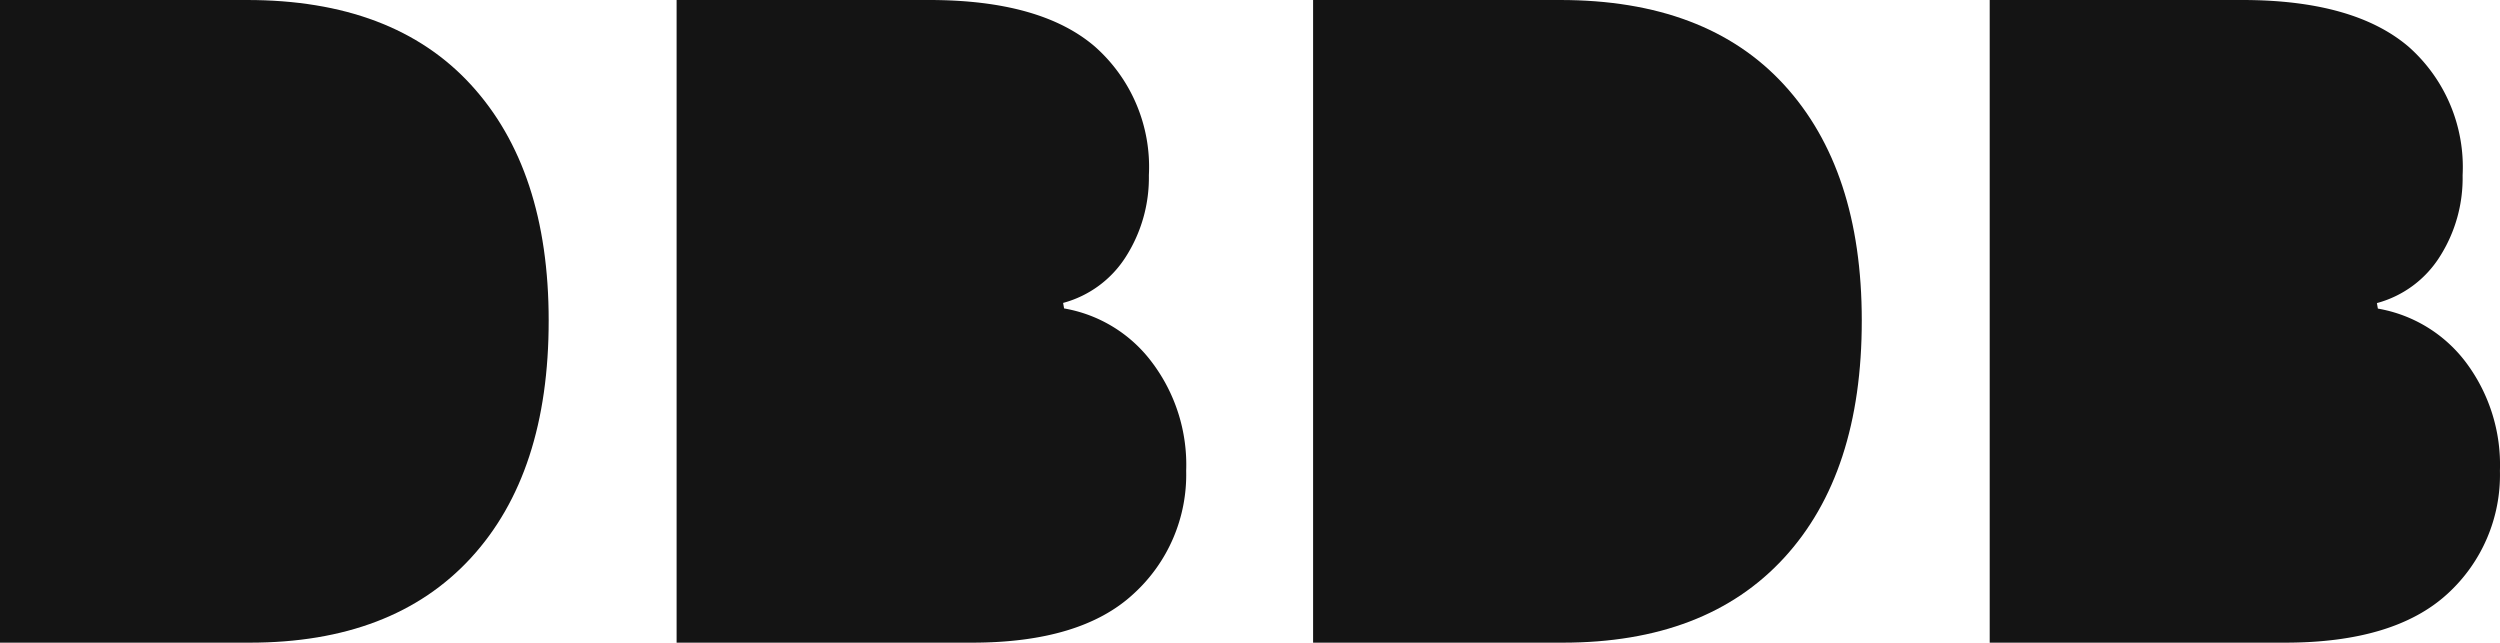
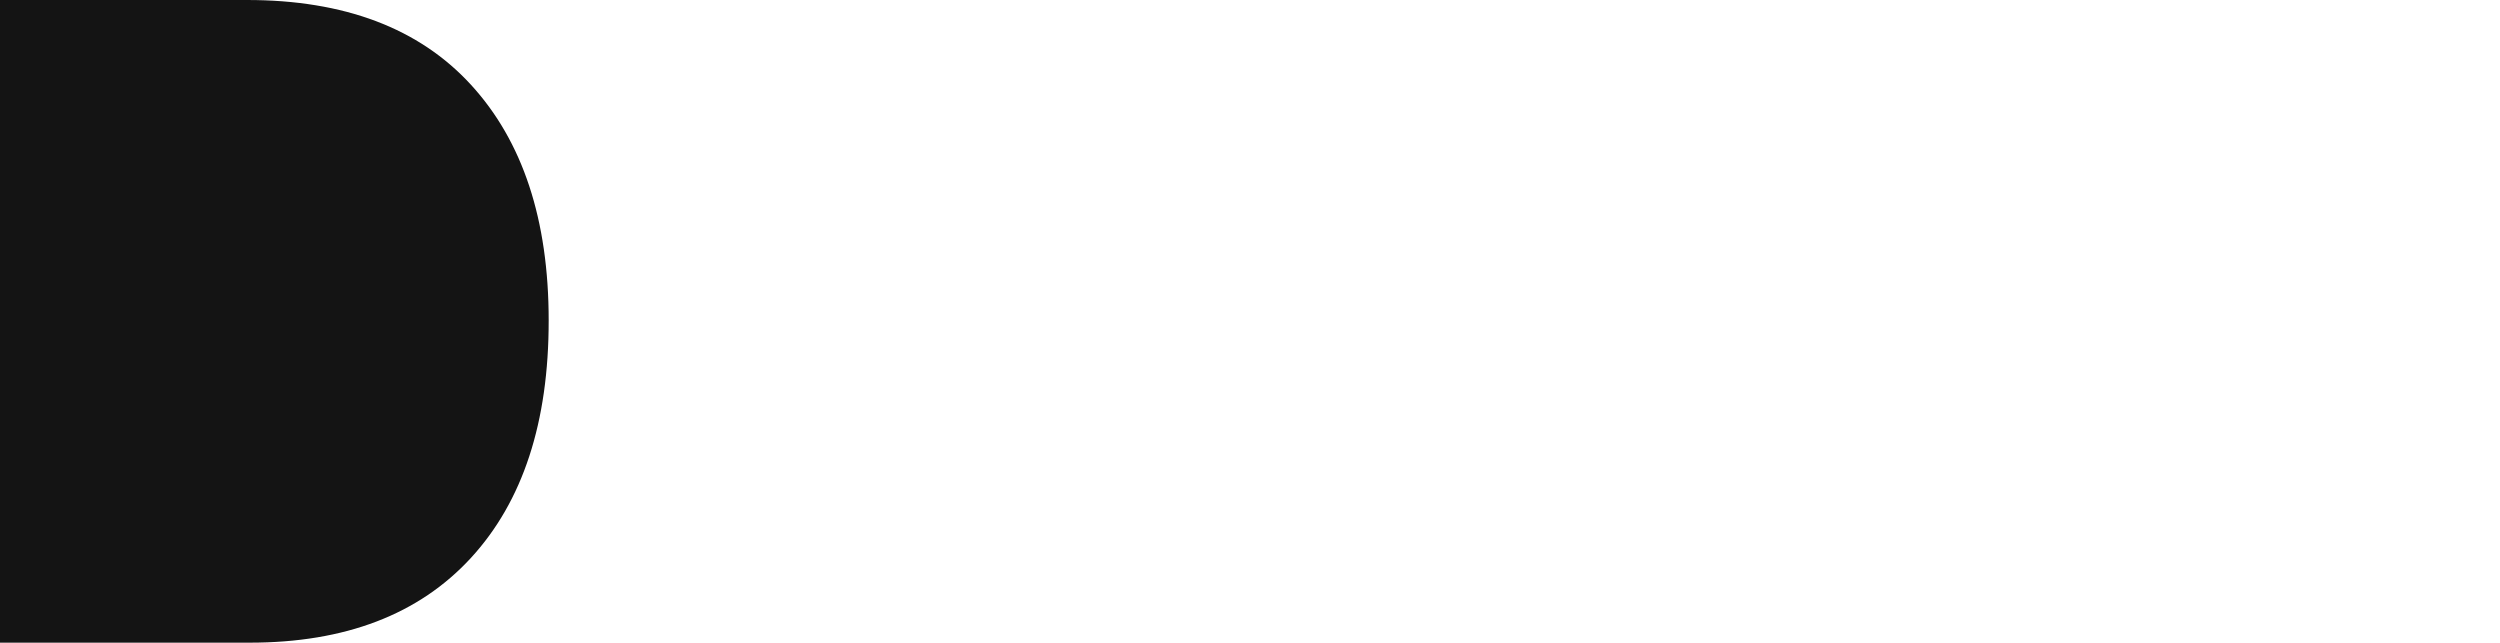
<svg xmlns="http://www.w3.org/2000/svg" id="_001-09_DBDB_-_LOGO___SCHWARZ" data-name="001-09 DBDB - LOGO _ SCHWARZ" width="106.506" height="27.379" viewBox="0 0 106.506 27.379">
-   <path id="Pfad_1" data-name="Pfad 1" d="M122.57,27.379h12.58q4.647,0,6.916-2.075a6.854,6.854,0,0,0,2.241-5.249,7.275,7.275,0,0,0-1.466-4.64,5.961,5.961,0,0,0-3.734-2.268l-.041-.235a4.564,4.564,0,0,0,2.683-1.985,6.224,6.224,0,0,0,.968-3.458,6.84,6.84,0,0,0-2.3-5.477Q138.082,0,133.324,0H122.57Z" transform="translate(-37.804 0)" fill="#141414" />
-   <path id="Pfad_2" data-name="Pfad 2" d="M80.89,27.379H91.526q6.107,0,9.426-3.61t3.313-10.118q0-6.432-3.313-10.042T91.409,0H80.89Z" transform="translate(-24.949 0)" fill="#141414" />
-   <path id="Pfad_3" data-name="Pfad 3" d="M41.68,27.379H54.26q4.64,0,6.881-2.075a6.86,6.86,0,0,0,2.248-5.249,7.241,7.241,0,0,0-1.473-4.64,5.927,5.927,0,0,0-3.728-2.275l-.042-.235A4.564,4.564,0,0,0,60.83,10.92,6.266,6.266,0,0,0,61.8,7.462a6.84,6.84,0,0,0-2.3-5.477Q57.192,0,52.434,0H41.68Z" transform="translate(-12.855 0)" fill="#141414" />
  <path id="Pfad_4" data-name="Pfad 4" d="M0,27.379H10.636q6.107,0,9.426-3.61t3.313-10.118q0-6.432-3.313-10.042T10.519,0H0Z" transform="translate(0 0)" fill="#141414" />
</svg>